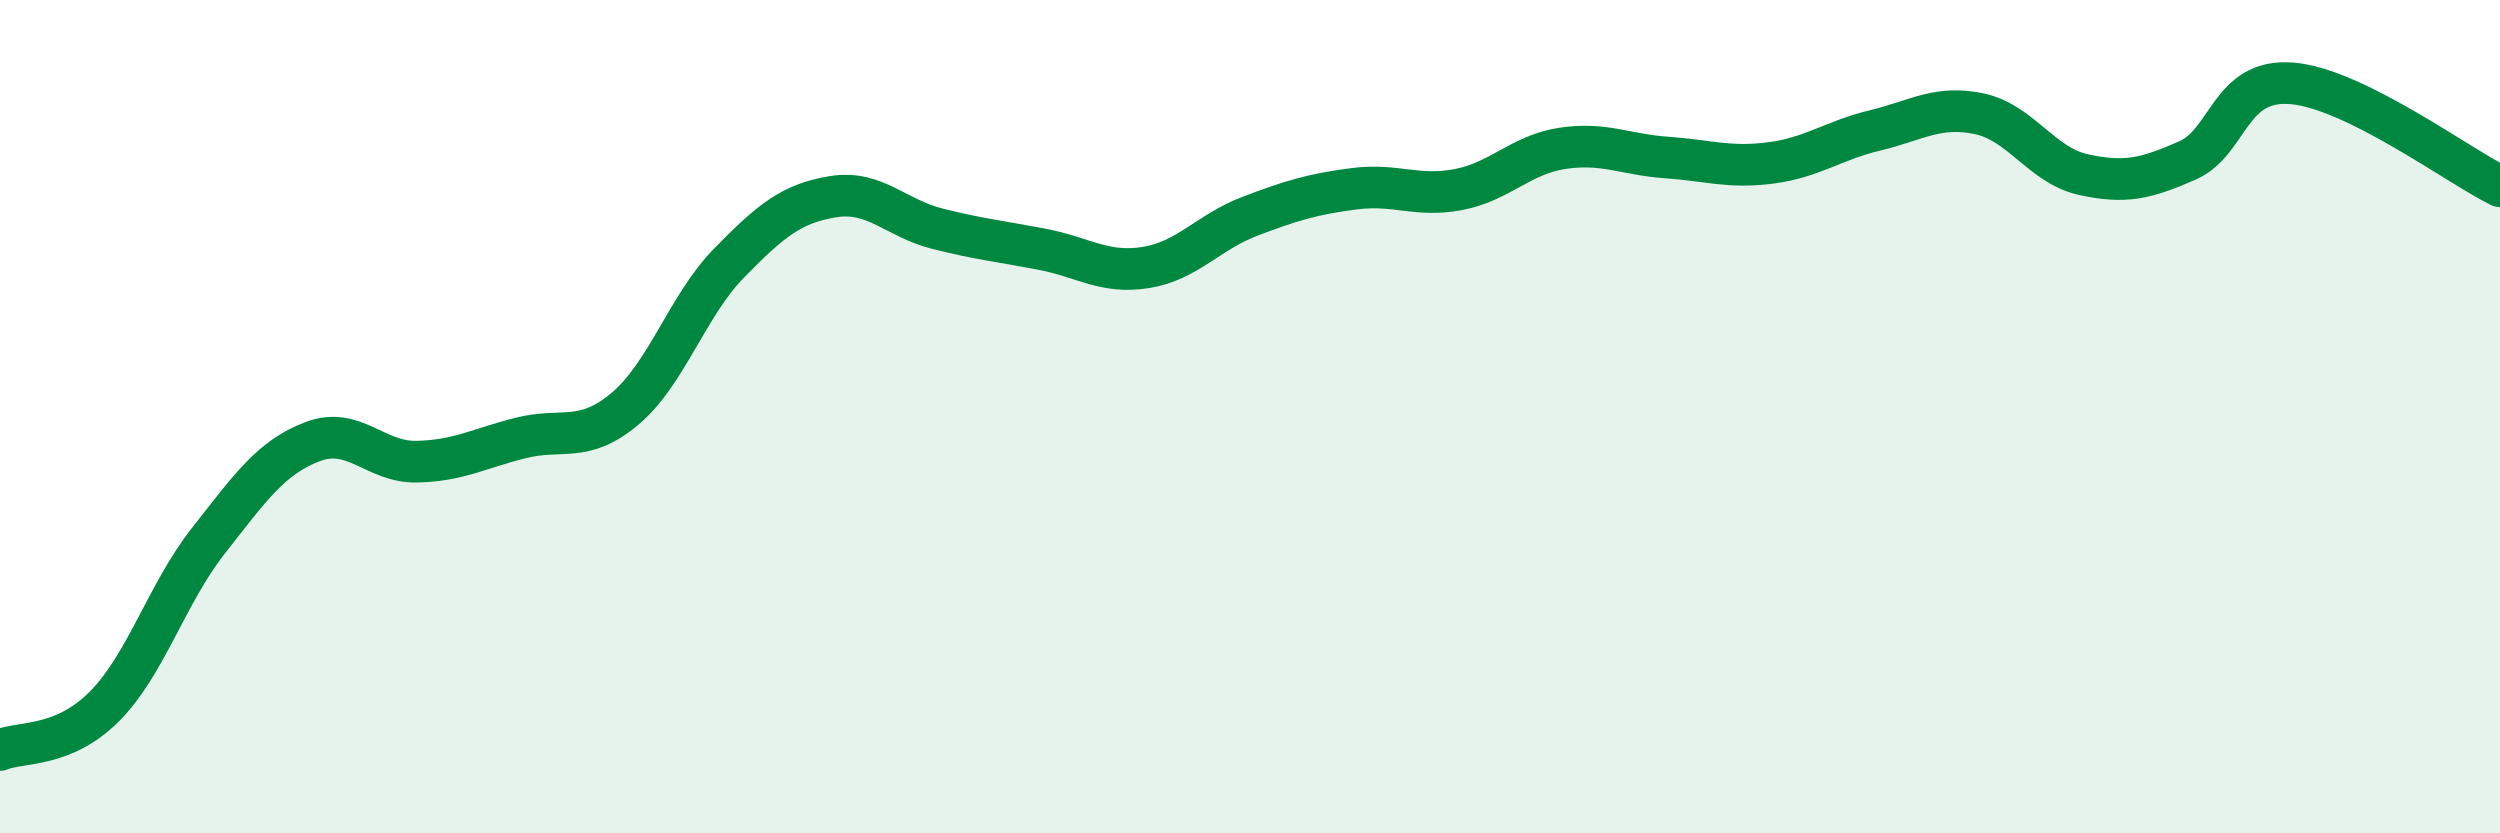
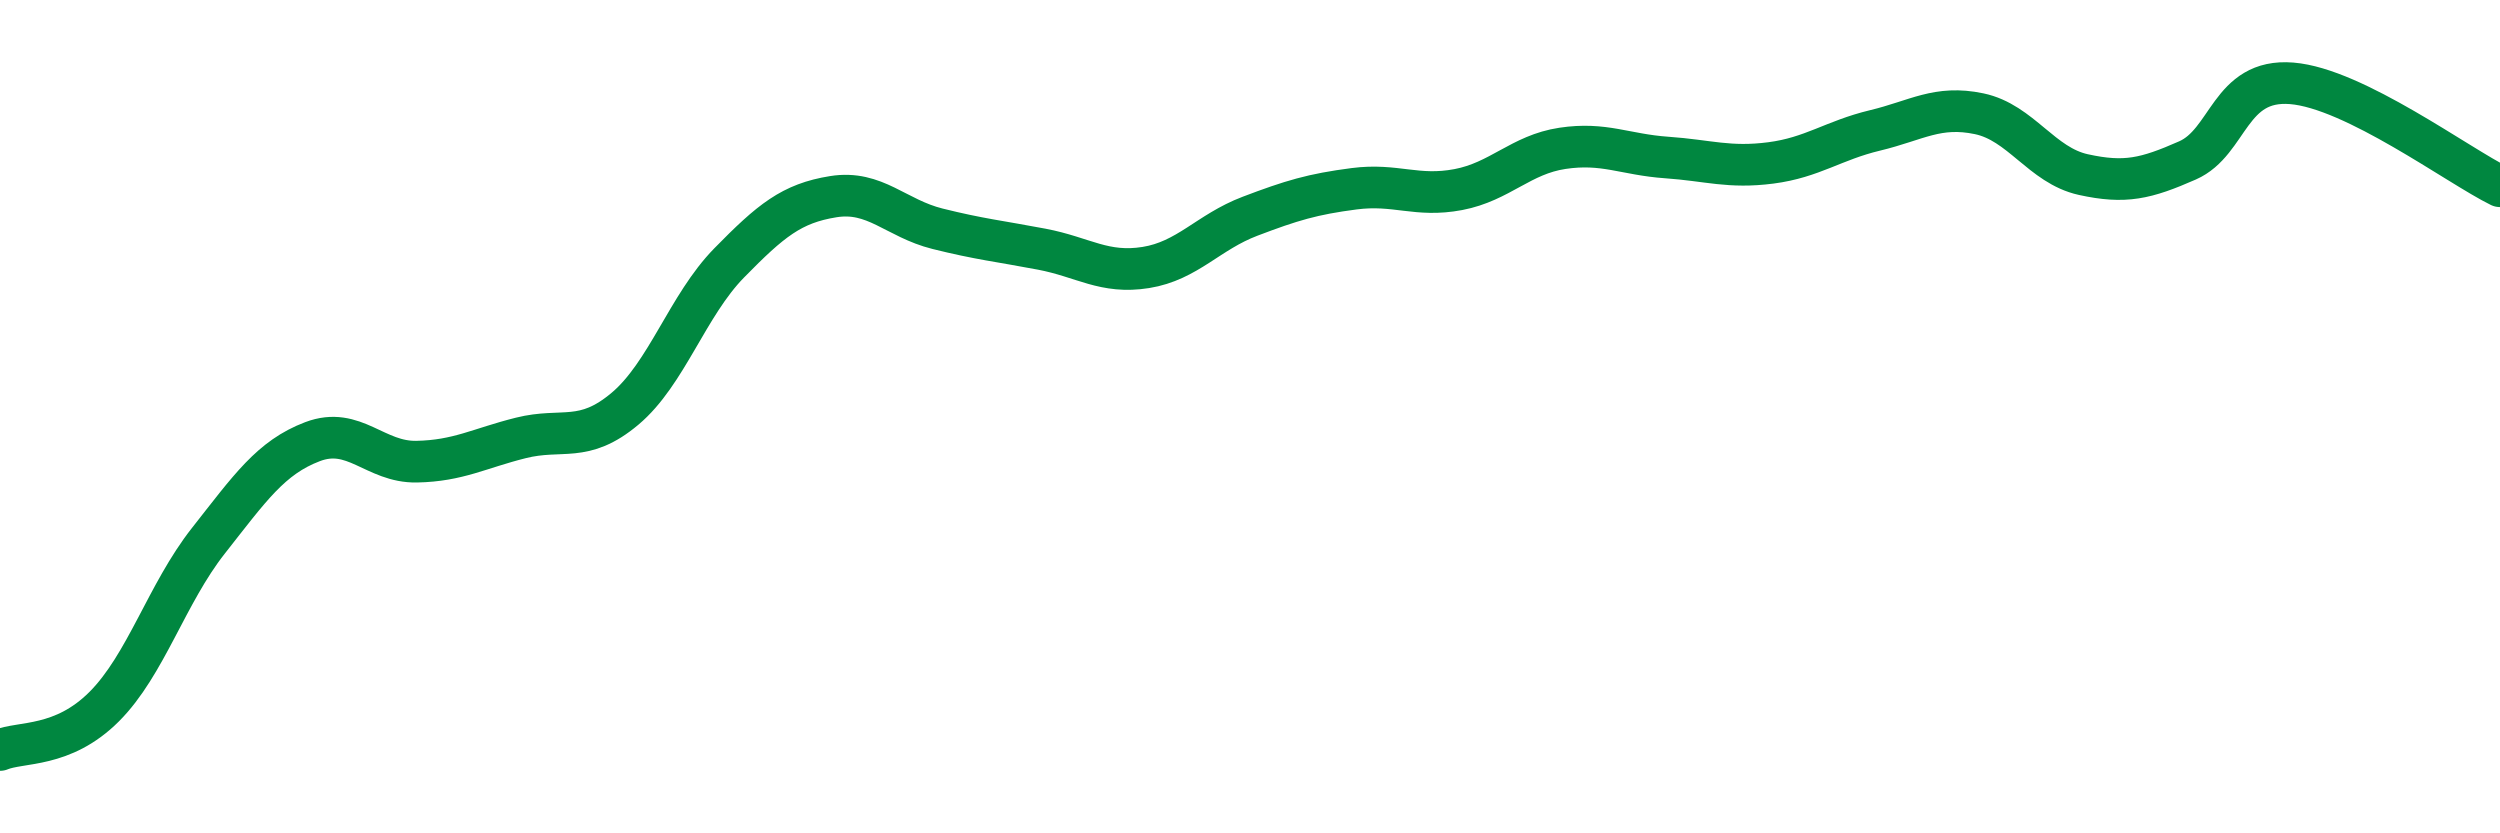
<svg xmlns="http://www.w3.org/2000/svg" width="60" height="20" viewBox="0 0 60 20">
-   <path d="M 0,18 C 0.5,17.79 1.5,17.96 2.5,16.96 C 3.5,15.96 4,14.25 5,12.98 C 6,11.71 6.5,10.98 7.5,10.6 C 8.5,10.22 9,11.1 10,11.08 C 11,11.06 11.5,10.76 12.5,10.51 C 13.5,10.26 14,10.65 15,9.81 C 16,8.97 16.5,7.33 17.5,6.31 C 18.5,5.29 19,4.88 20,4.72 C 21,4.56 21.5,5.24 22.5,5.49 C 23.5,5.74 24,5.79 25,5.98 C 26,6.17 26.5,6.58 27.5,6.42 C 28.5,6.26 29,5.57 30,5.19 C 31,4.81 31.5,4.66 32.5,4.53 C 33.5,4.4 34,4.74 35,4.55 C 36,4.36 36.5,3.71 37.5,3.56 C 38.5,3.41 39,3.71 40,3.78 C 41,3.85 41.5,4.04 42.5,3.91 C 43.5,3.78 44,3.37 45,3.13 C 46,2.89 46.5,2.52 47.5,2.73 C 48.5,2.94 49,3.97 50,4.19 C 51,4.41 51.5,4.29 52.5,3.85 C 53.5,3.41 53.5,1.88 55,2 C 56.5,2.12 59,3.98 60,4.47L60 20L0 20Z" fill="#008740" opacity="0.1" stroke-linecap="round" stroke-linejoin="round" />
  <path d="M 0,18 C 0.5,17.79 1.5,17.96 2.5,16.96 C 3.5,15.96 4,14.25 5,12.98 C 6,11.71 6.5,10.98 7.5,10.6 C 8.5,10.22 9,11.1 10,11.08 C 11,11.06 11.5,10.76 12.5,10.51 C 13.5,10.26 14,10.65 15,9.81 C 16,8.97 16.5,7.33 17.5,6.31 C 18.5,5.29 19,4.88 20,4.72 C 21,4.56 21.5,5.24 22.5,5.49 C 23.5,5.74 24,5.79 25,5.98 C 26,6.17 26.5,6.58 27.5,6.42 C 28.5,6.26 29,5.57 30,5.19 C 31,4.81 31.5,4.66 32.5,4.53 C 33.5,4.4 34,4.74 35,4.55 C 36,4.36 36.5,3.71 37.5,3.56 C 38.5,3.41 39,3.71 40,3.78 C 41,3.85 41.5,4.04 42.5,3.91 C 43.5,3.78 44,3.37 45,3.13 C 46,2.89 46.5,2.52 47.5,2.73 C 48.5,2.94 49,3.97 50,4.19 C 51,4.41 51.5,4.29 52.5,3.85 C 53.5,3.41 53.5,1.88 55,2 C 56.5,2.12 59,3.98 60,4.47" stroke="#008740" stroke-width="1" fill="none" stroke-linecap="round" stroke-linejoin="round" />
</svg>